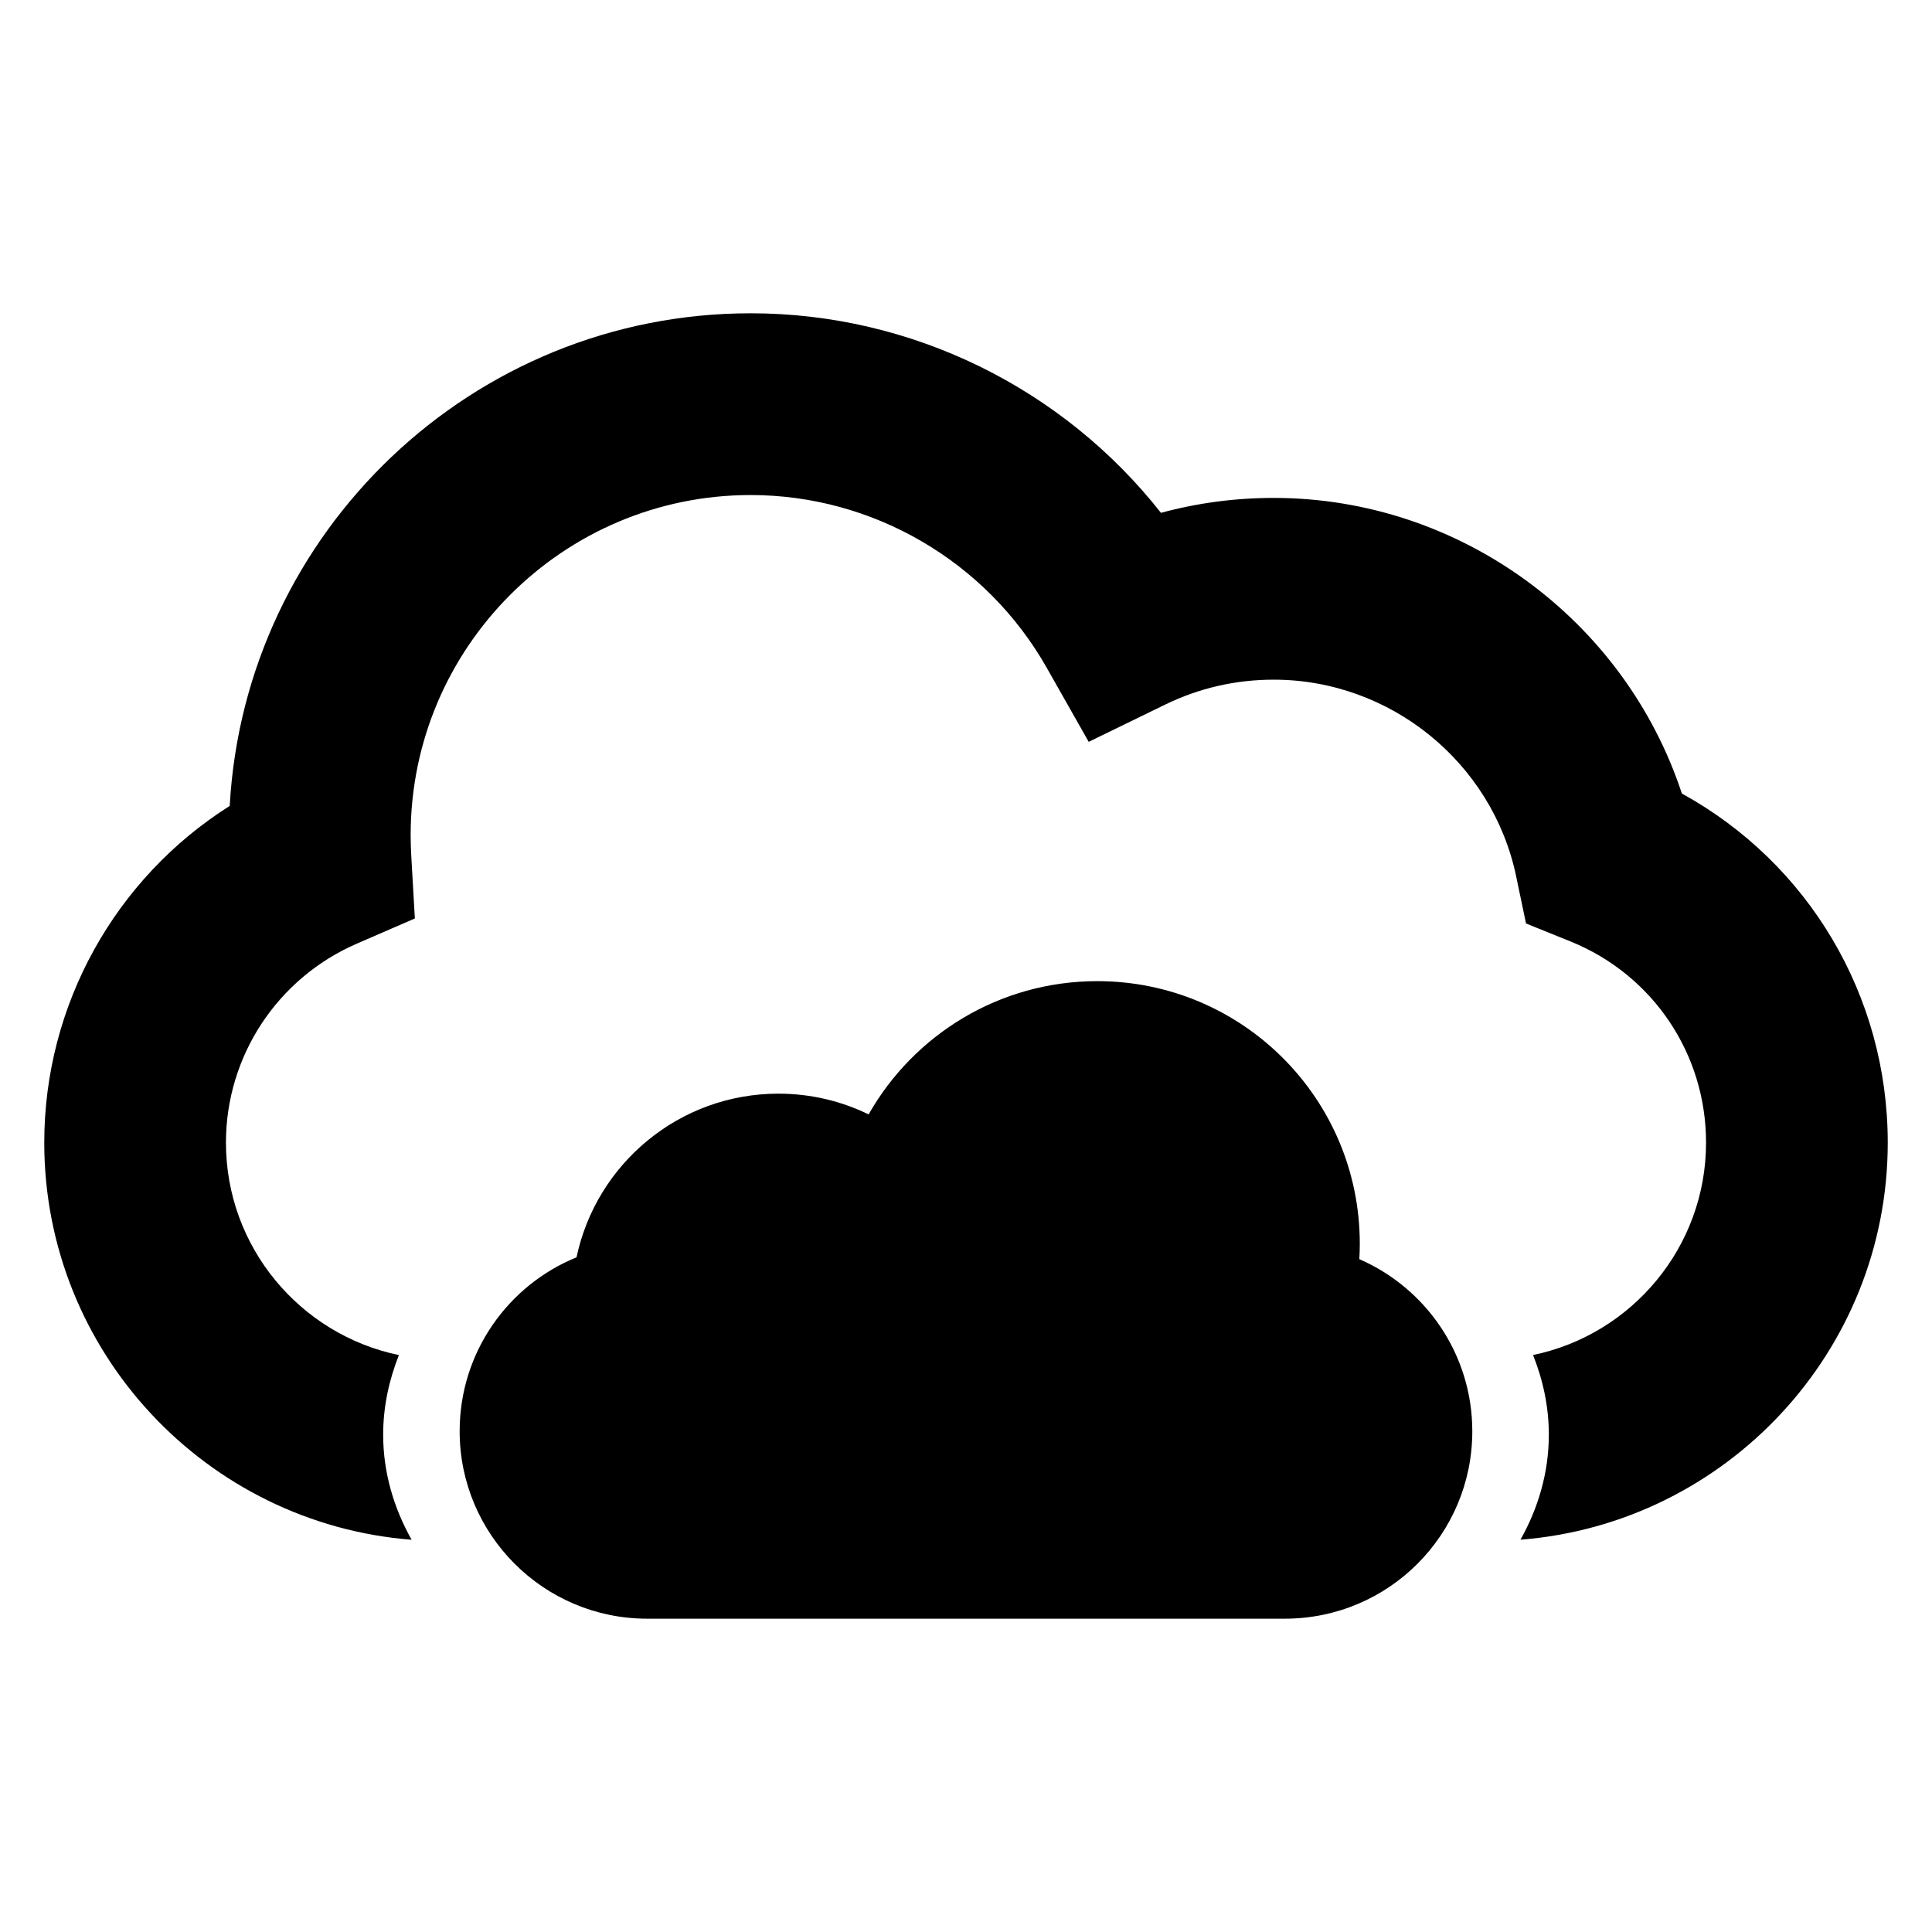
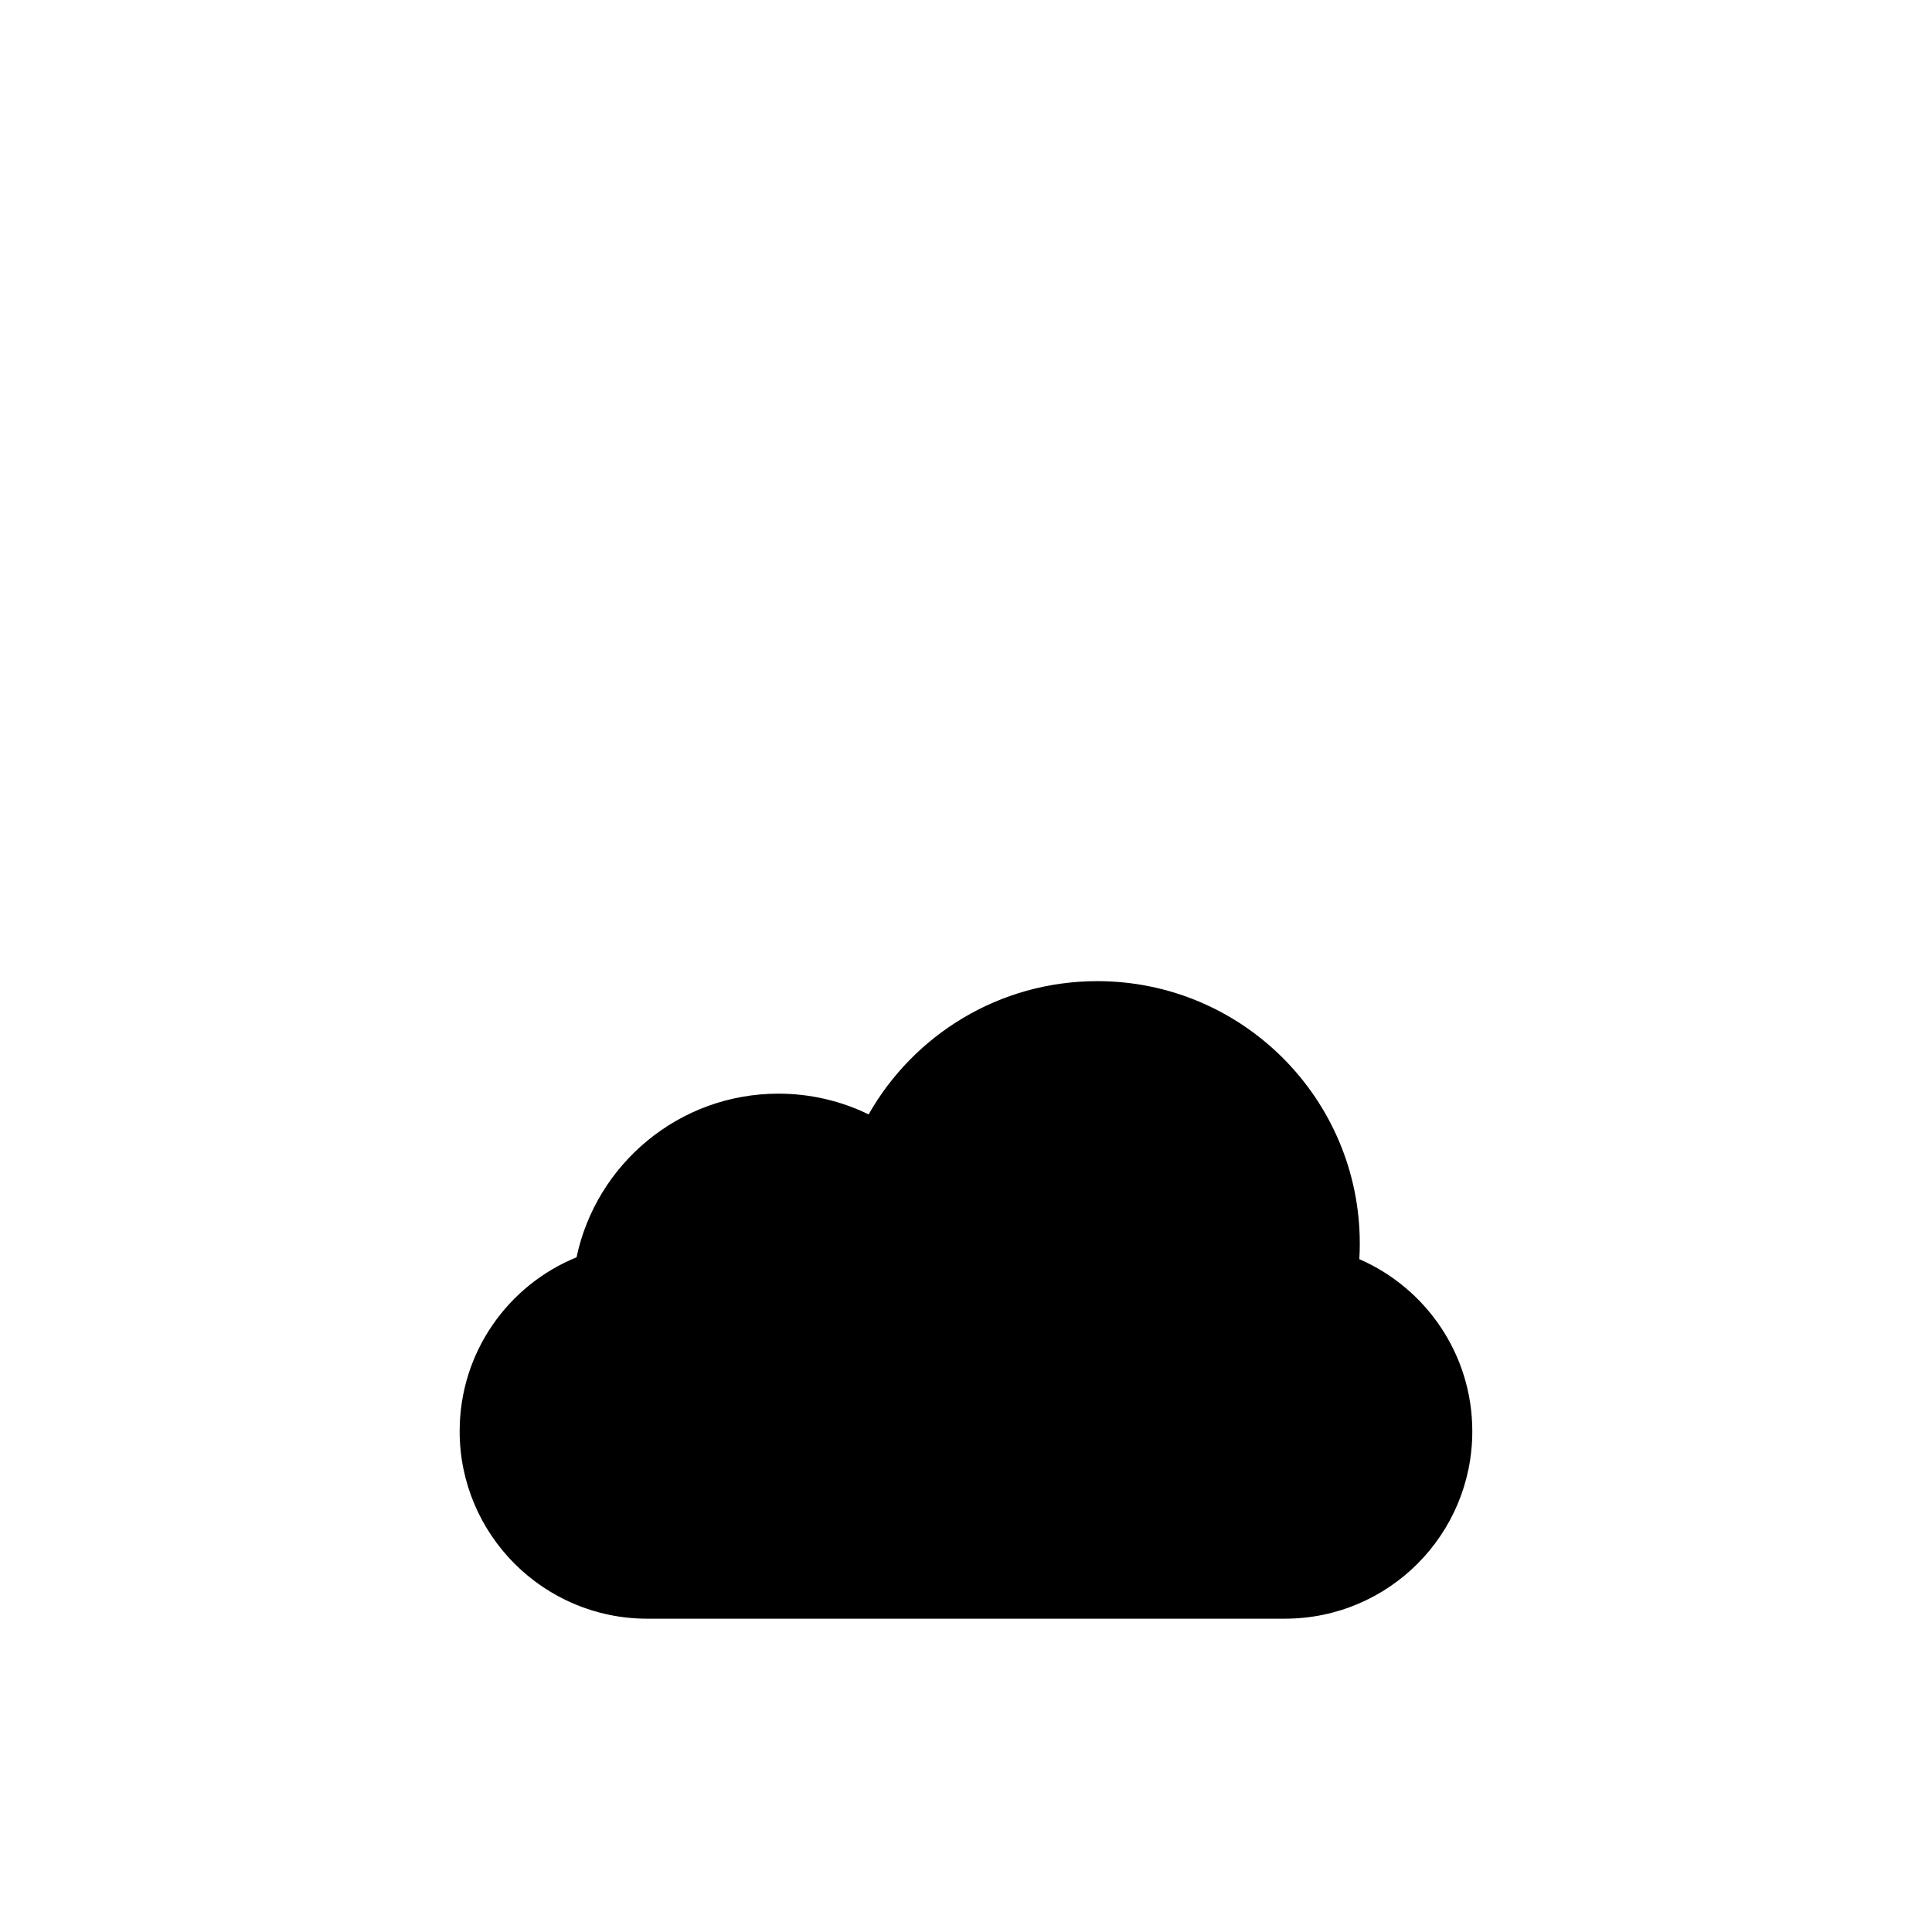
<svg xmlns="http://www.w3.org/2000/svg" fill="#000000" width="800px" height="800px" version="1.1" viewBox="144 144 512 512">
  <g>
    <path d="m350.3 433.83c8.578 0 16.688 1.984 23.895 5.496 11.969-21.082 34.625-35.312 60.594-35.312 38.426 0 69.57 31.145 69.57 69.57 0 1.375-0.047 2.734-0.121 4.106 17.602 7.648 29.938 25.207 29.938 45.602 0 27.434-22.184 49.68-49.711 49.68h-168.94c-27.465 0-49.711-22.305-49.711-49.68 0-20.855 12.793-38.688 30.977-46.09 5.223-24.762 27.191-43.371 53.512-43.371z" />
-     <path d="m589.71 354.29c-15.145-46.059-58.809-78.336-108.15-78.336-10.23 0-20.215 1.328-29.895 3.953-25.996-33.035-66.059-52.883-108.73-52.883-73.648 0-134.03 57.879-138.06 130.55-30.305 19.176-49.145 52.688-49.145 89.25 0 55.465 42.977 100.98 97.355 105.23-4.656-8.273-7.543-17.695-7.543-27.848 0-7.481 1.586-14.551 4.168-21.098-26.121-5.406-45.832-28.578-45.832-56.289 0-22.902 13.602-43.586 34.656-52.73l15.406-6.688-0.961-16.777c-0.09-1.77-0.152-3.527-0.152-5.344 0-49.695 40.41-90.09 90.105-90.09 32.367 0 62.426 17.512 78.441 45.738l11.145 19.664 20.32-9.895c8.992-4.367 18.656-6.578 28.719-6.578 30.871 0 57.891 21.895 64.227 52.059l2.625 12.551 11.863 4.793c21.77 8.84 35.848 29.754 35.848 53.281 0 27.711-19.711 50.898-45.848 56.289 2.609 6.551 4.184 13.633 4.184 21.098 0 10.168-2.871 19.57-7.512 27.848 54.367-4.258 97.328-49.785 97.328-105.23 0-38.973-21.055-74.09-54.562-92.516z" />
  </g>
</svg>